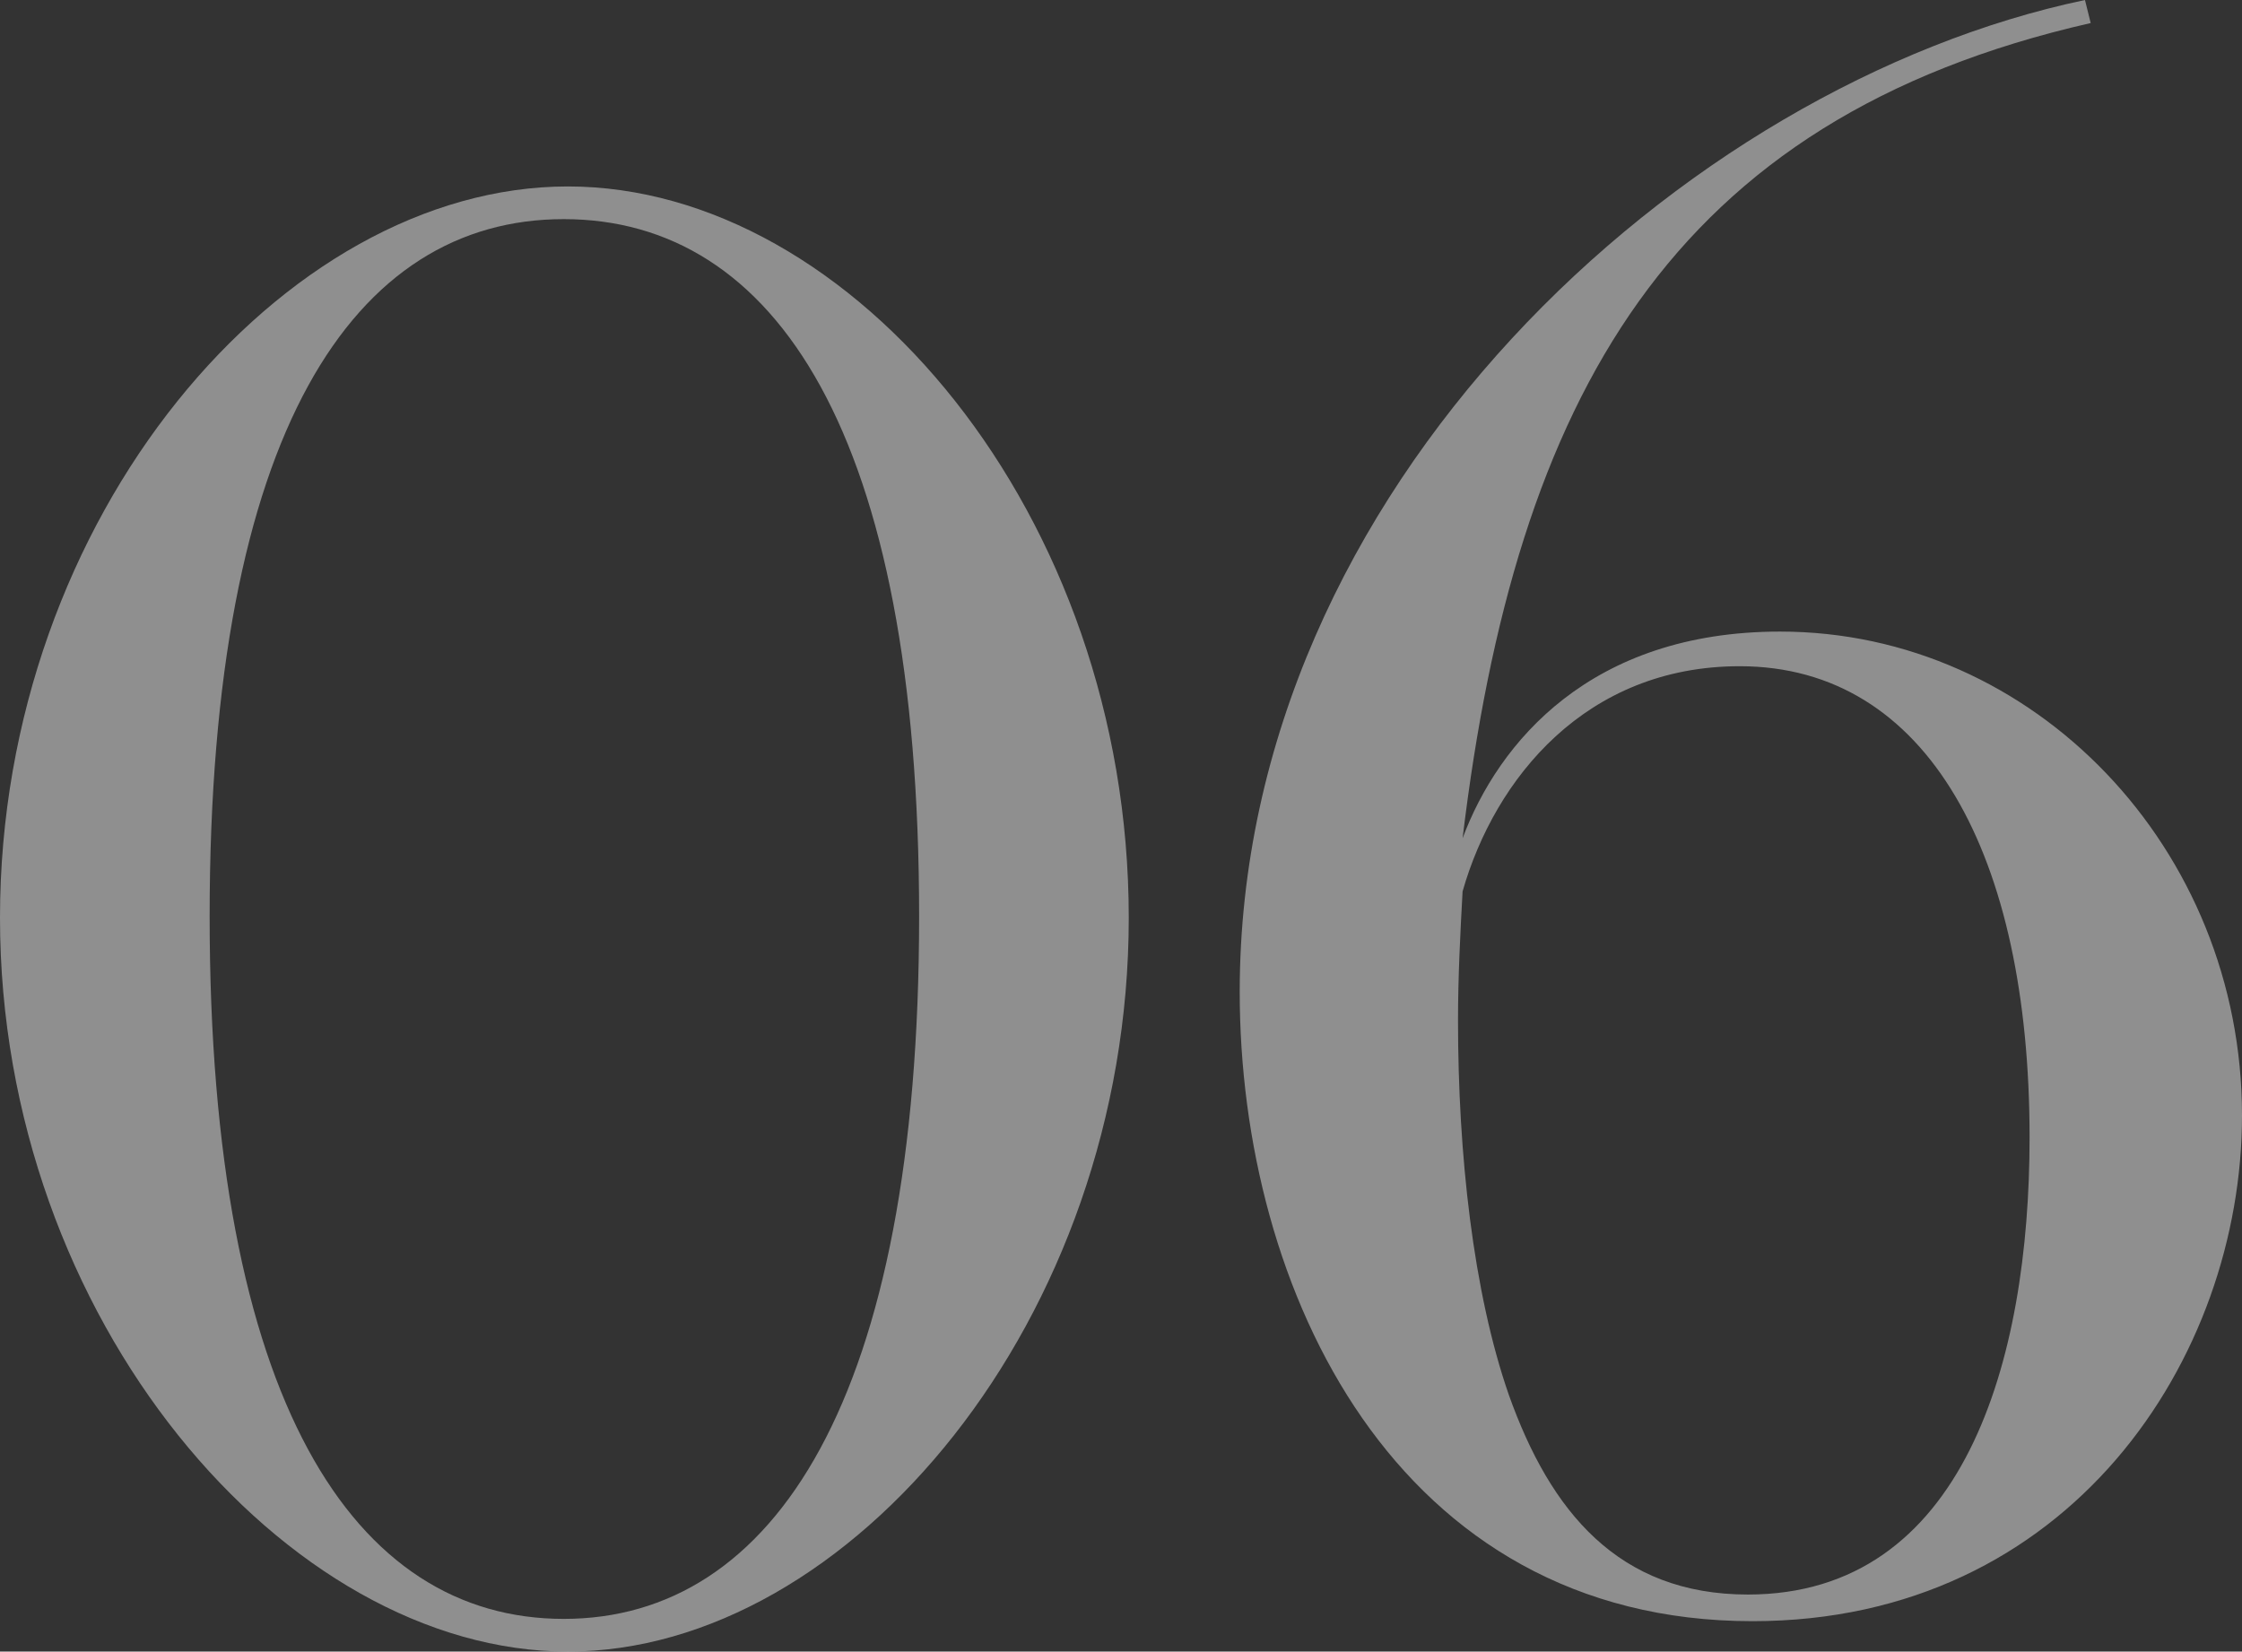
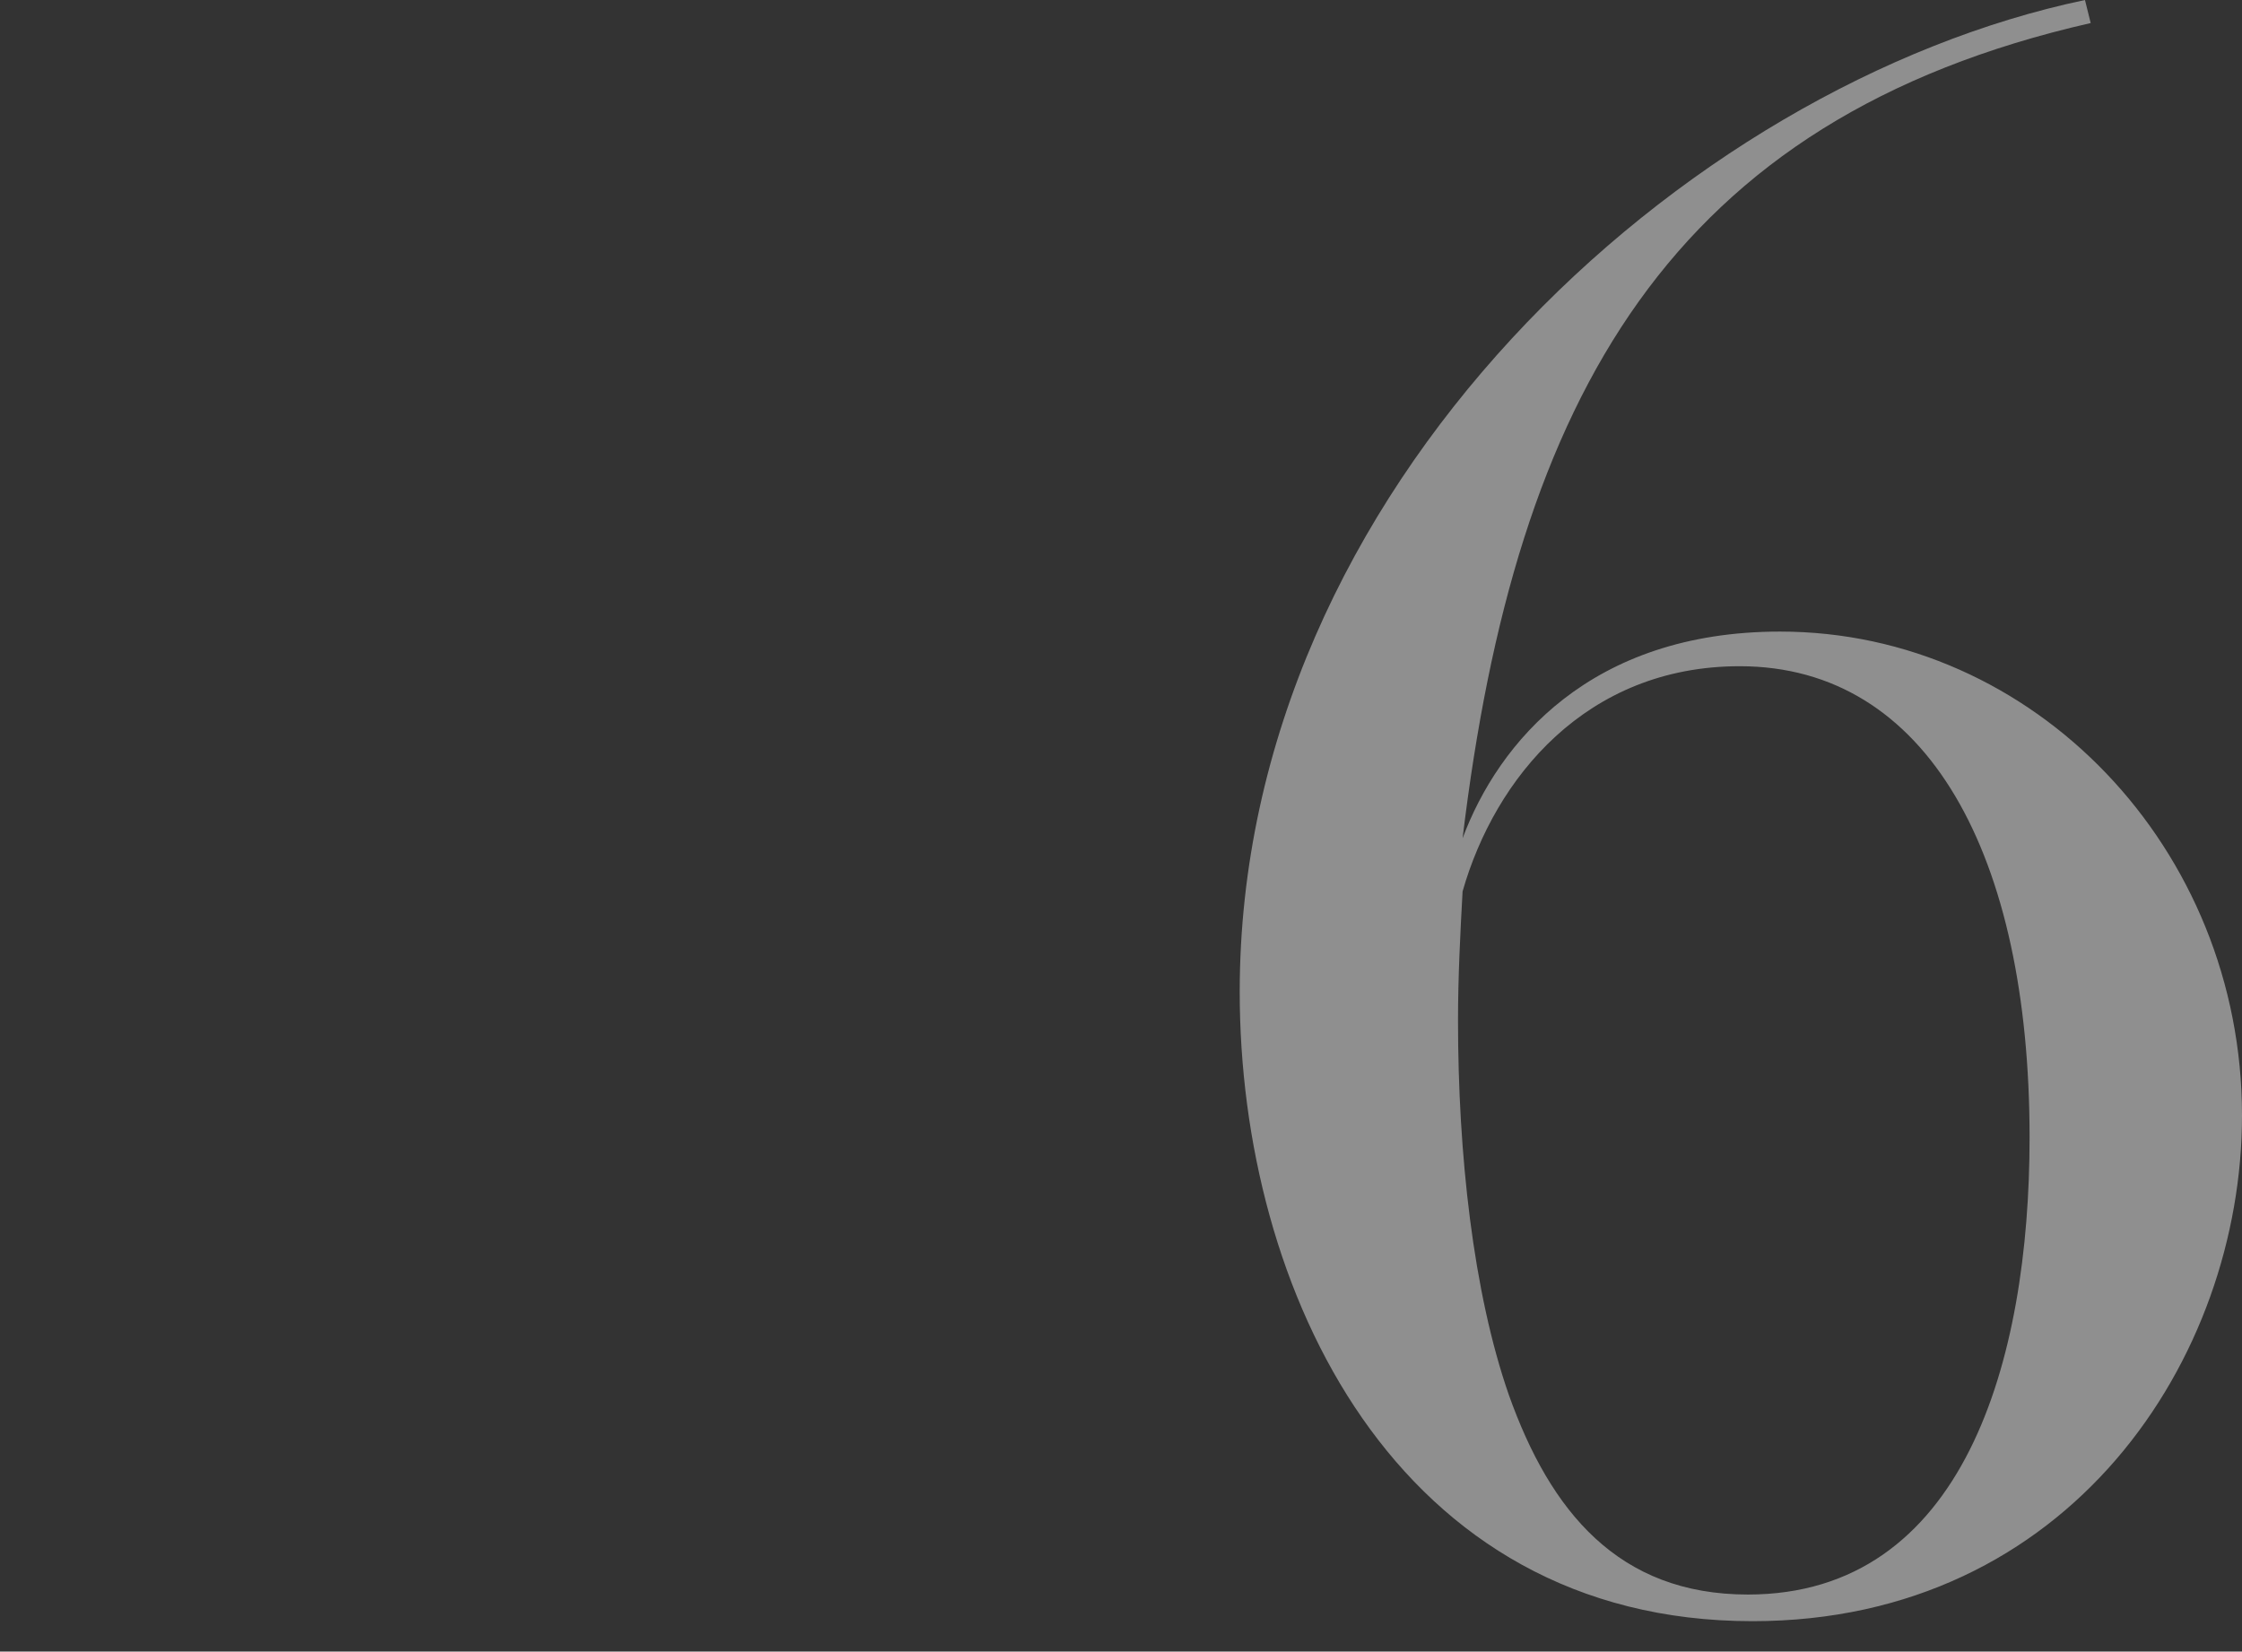
<svg xmlns="http://www.w3.org/2000/svg" id="_レイヤー_2" data-name="レイヤー_2" viewBox="0 0 137.21 101.07">
  <rect x="0" y="0" width="137.21" height="101.07" fill="#333333" stroke="none" />
  <defs>
    <style>
      .cls-1 {
        fill: #fff;
      }

      .cls-2 {
        opacity: .45;
      }
    </style>
  </defs>
  <g id="img">
    <g class="cls-2">
      <g>
-         <path class="cls-1" d="M69.08,56.16c0,24.58-17.08,44.91-34.33,44.91S0,80.74,0,56.16,17.33,11.41,34.75,11.41s34.33,20.08,34.33,44.75ZM34.5,13.41c-12.83,0-21.67,13-21.67,42.66s8.83,43,21.67,43,21.75-13.42,21.75-43S47.41,13.41,34.5,13.41Z" />
        <path class="cls-1" d="M127.95,1.41c-25.72,5.86-35.19,22.9-38.44,49.89,2.19-5.87,7.84-12.65,19.43-12.65,15.55,0,28.27,13.28,28.27,29.61,0,14.84-10.53,30.95-29.96,30.95-21.83,0-31.38-20.28-31.38-38.51,0-30.81,27.13-55.54,51.73-60.7l.35,1.41ZM89.51,54.55c-.14,2.54-.28,5.23-.28,7.91,0,8.13.92,16.61,3.11,22.9,2.54,7.14,6.71,12.22,14.63,12.22,13.21,0,17.24-14.27,17.24-27.98,0-17.24-6.22-28.83-17.74-28.83-9.4,0-14.98,6.85-16.96,13.78Z" />
      </g>
    </g>
  </g>
</svg>